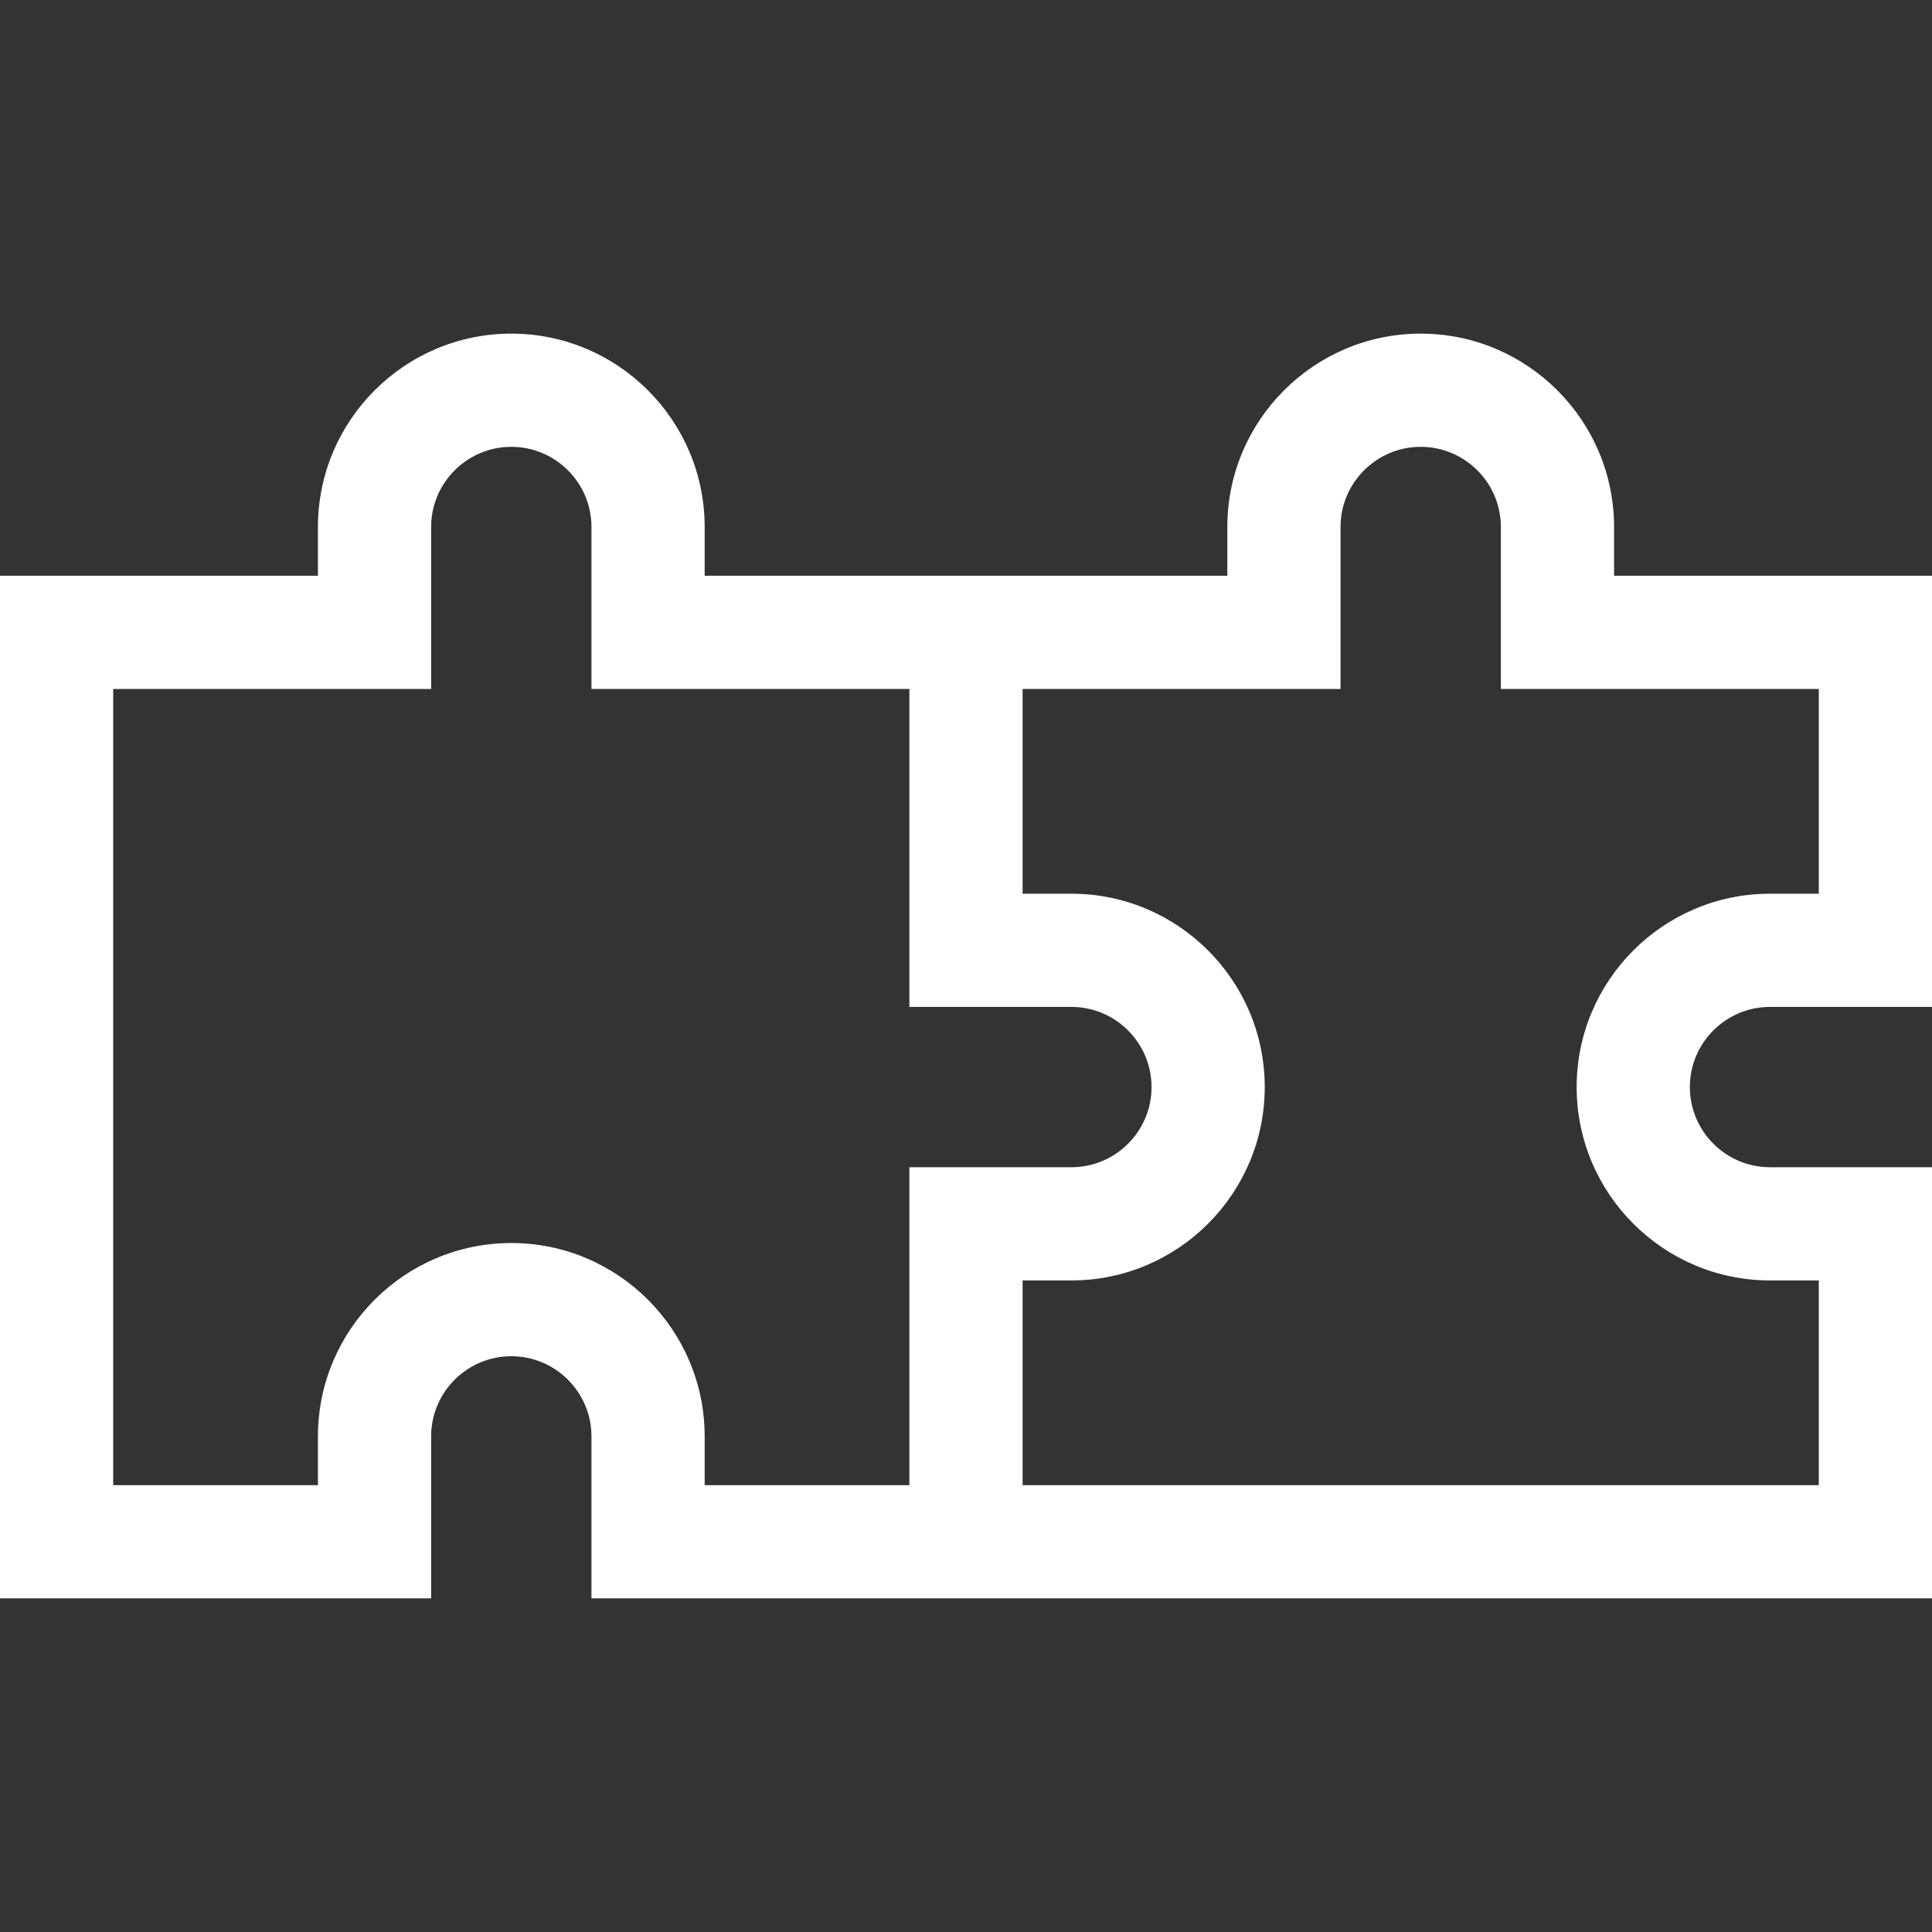
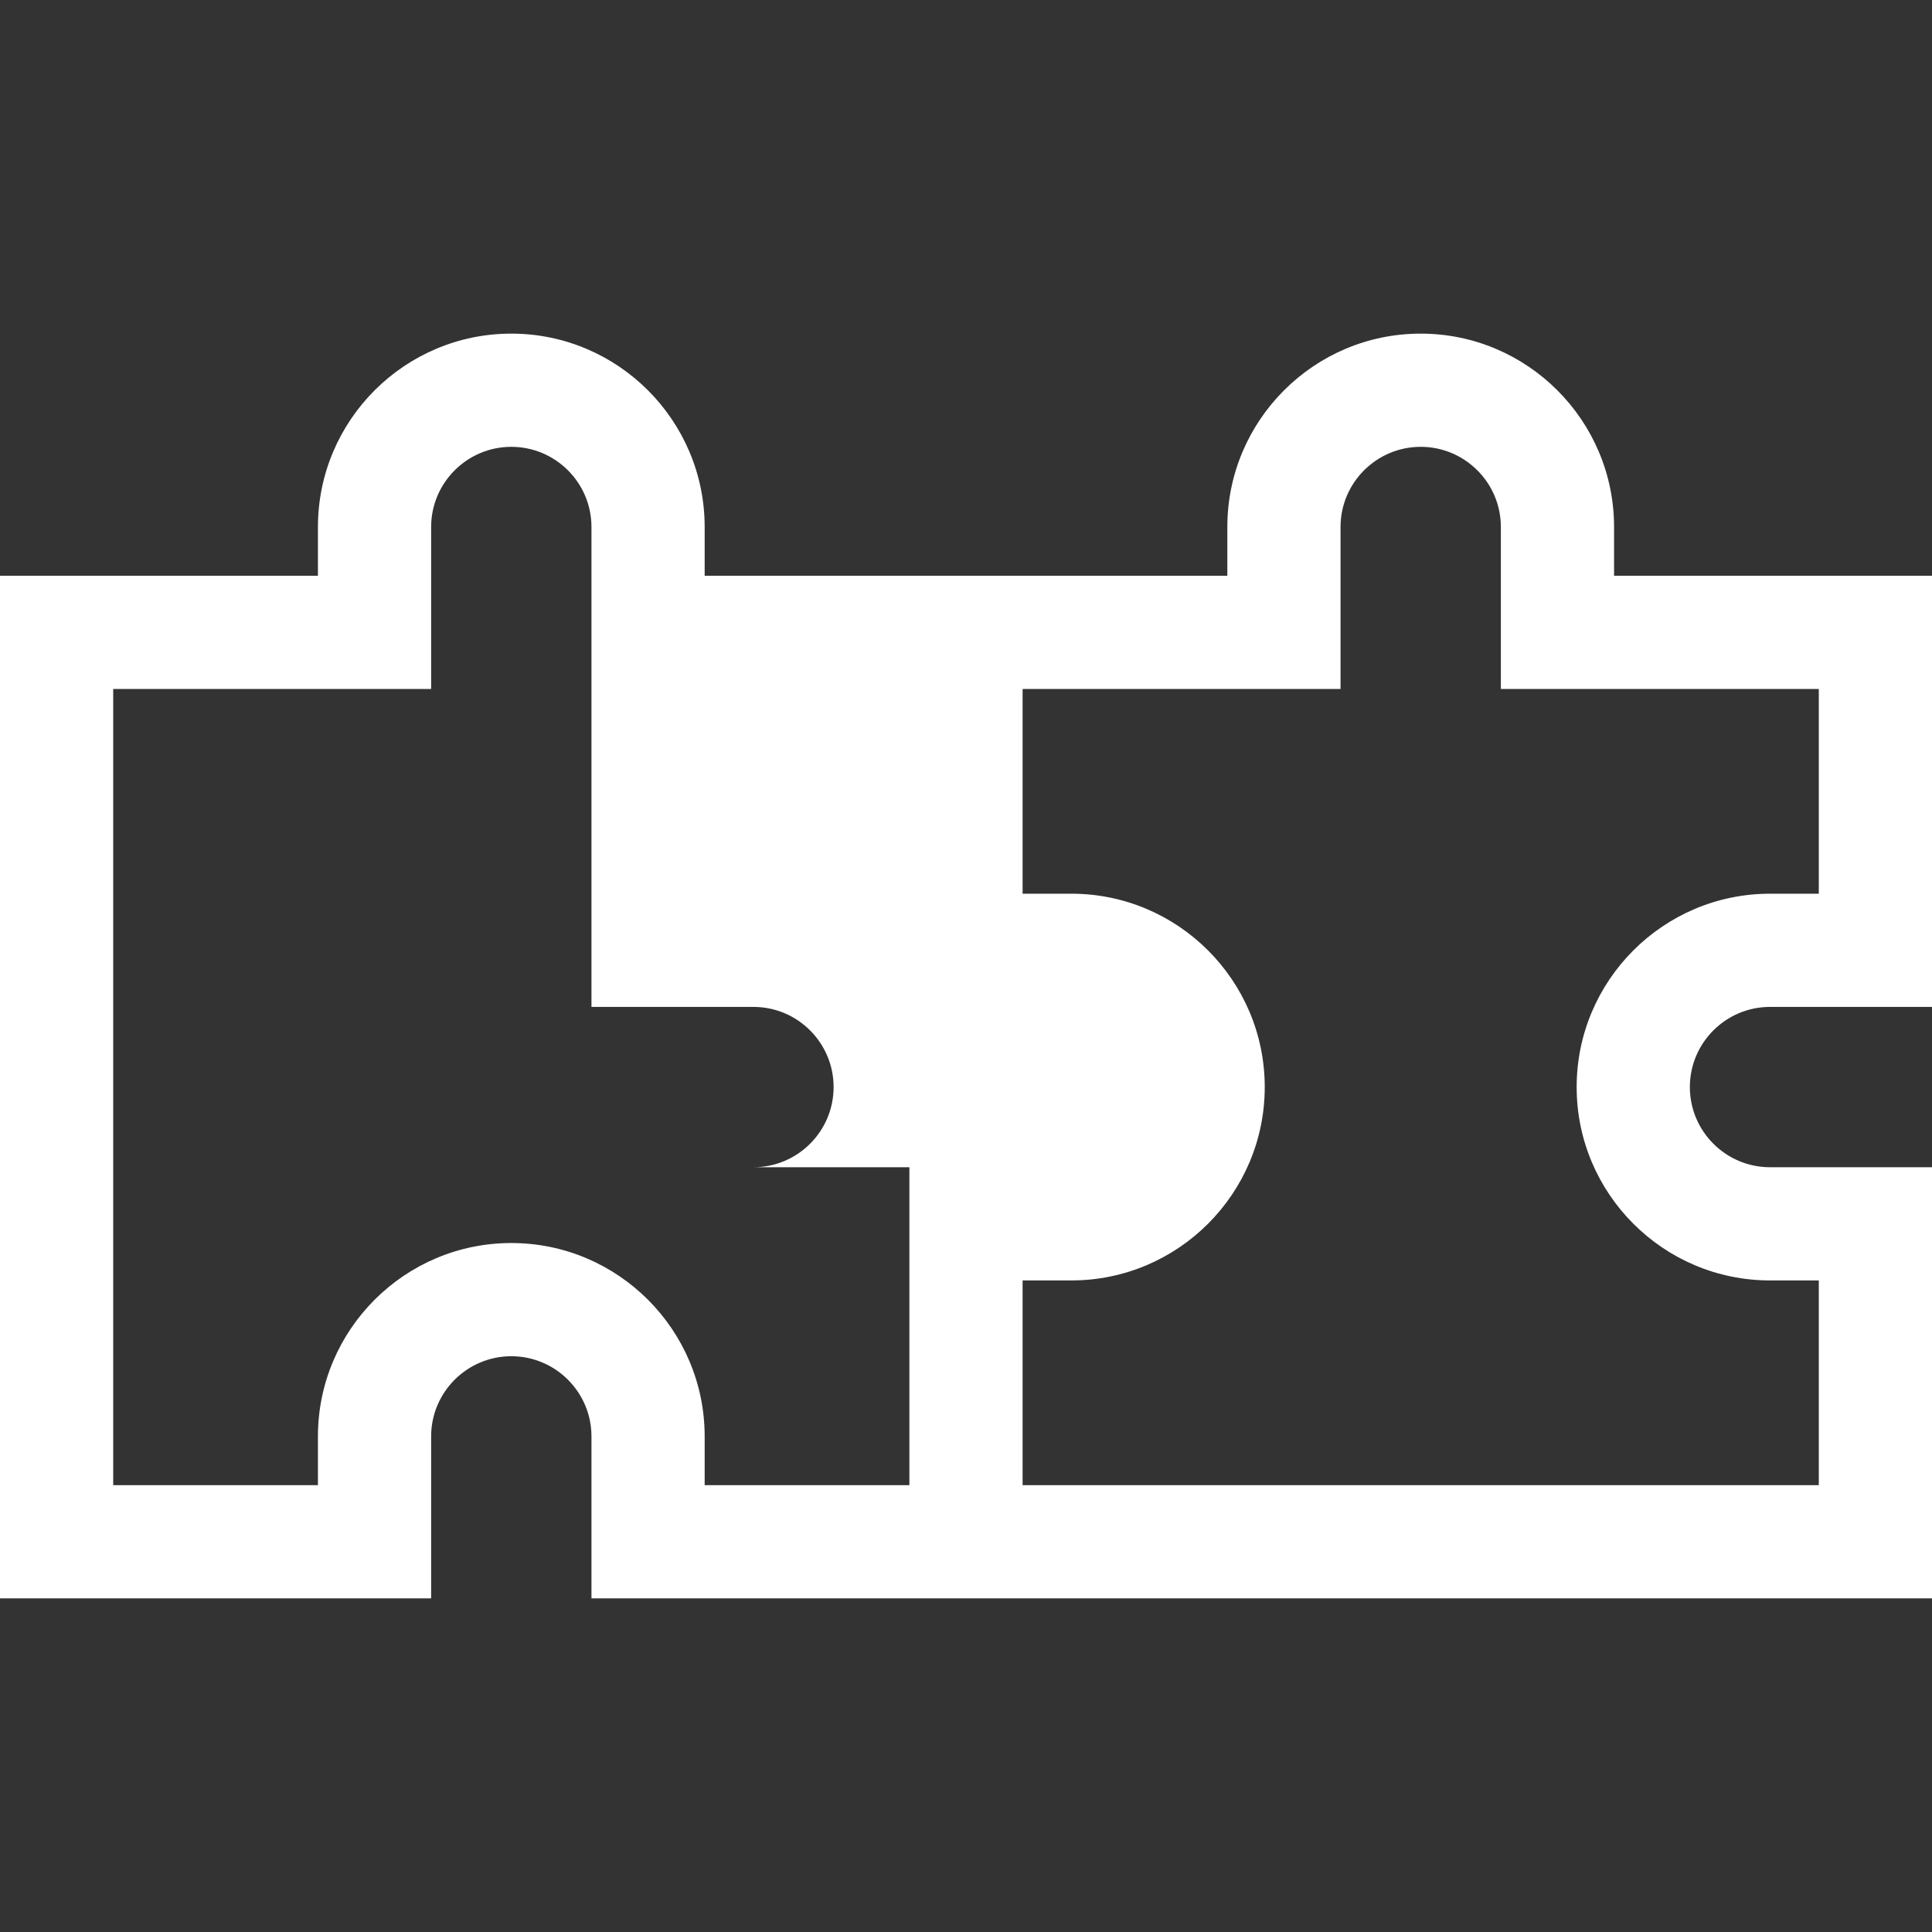
<svg xmlns="http://www.w3.org/2000/svg" fill="#fff" viewBox="0 0 512 512">
  <rect x="0" y="0" width="512" height="512" fill="#333333" stroke="none" />
-   <path d="M469.074 266.841H512V152.585h-84.256v-12.926c0-28.256-22.988-51.244-51.244-51.244s-51.244 22.988-51.244 51.244v12.926H186.744v-12.926c0-28.256-22.988-51.244-51.244-51.244s-51.244 22.988-51.244 51.244v12.926H0v271h114.256v-42.926c0-11.714 9.53-21.244 21.244-21.244s21.244 9.53 21.244 21.244v42.926H512V309.329h-42.926c-11.714 0-21.244-9.53-21.244-21.244s9.53-21.244 21.244-21.244zM241 393.585h-54.256v-12.926c0-28.256-22.988-51.244-51.244-51.244s-51.244 22.988-51.244 51.244v12.926H30v-211h84.256v-42.926c0-11.714 9.53-21.244 21.244-21.244s21.244 9.53 21.244 21.244v42.926H241v84.256h42.926c11.714 0 21.244 9.53 21.244 21.244s-9.53 21.244-21.244 21.244H241zm228.074-54.256H482v54.256H271v-54.256h12.926c28.256 0 51.244-22.988 51.244-51.244s-22.988-51.244-51.244-51.244H271v-54.256h84.256v-42.926c0-11.714 9.53-21.244 21.244-21.244s21.244 9.53 21.244 21.244v42.926H482v54.256h-12.926c-28.256 0-51.244 22.988-51.244 51.244s22.988 51.244 51.244 51.244z" />
+   <path d="M469.074 266.841H512V152.585h-84.256v-12.926c0-28.256-22.988-51.244-51.244-51.244s-51.244 22.988-51.244 51.244v12.926H186.744v-12.926c0-28.256-22.988-51.244-51.244-51.244s-51.244 22.988-51.244 51.244v12.926H0v271h114.256v-42.926c0-11.714 9.53-21.244 21.244-21.244s21.244 9.53 21.244 21.244v42.926H512V309.329h-42.926c-11.714 0-21.244-9.53-21.244-21.244s9.53-21.244 21.244-21.244zM241 393.585h-54.256v-12.926c0-28.256-22.988-51.244-51.244-51.244s-51.244 22.988-51.244 51.244v12.926H30v-211h84.256v-42.926c0-11.714 9.53-21.244 21.244-21.244s21.244 9.53 21.244 21.244v42.926v84.256h42.926c11.714 0 21.244 9.53 21.244 21.244s-9.53 21.244-21.244 21.244H241zm228.074-54.256H482v54.256H271v-54.256h12.926c28.256 0 51.244-22.988 51.244-51.244s-22.988-51.244-51.244-51.244H271v-54.256h84.256v-42.926c0-11.714 9.53-21.244 21.244-21.244s21.244 9.53 21.244 21.244v42.926H482v54.256h-12.926c-28.256 0-51.244 22.988-51.244 51.244s22.988 51.244 51.244 51.244z" />
</svg>